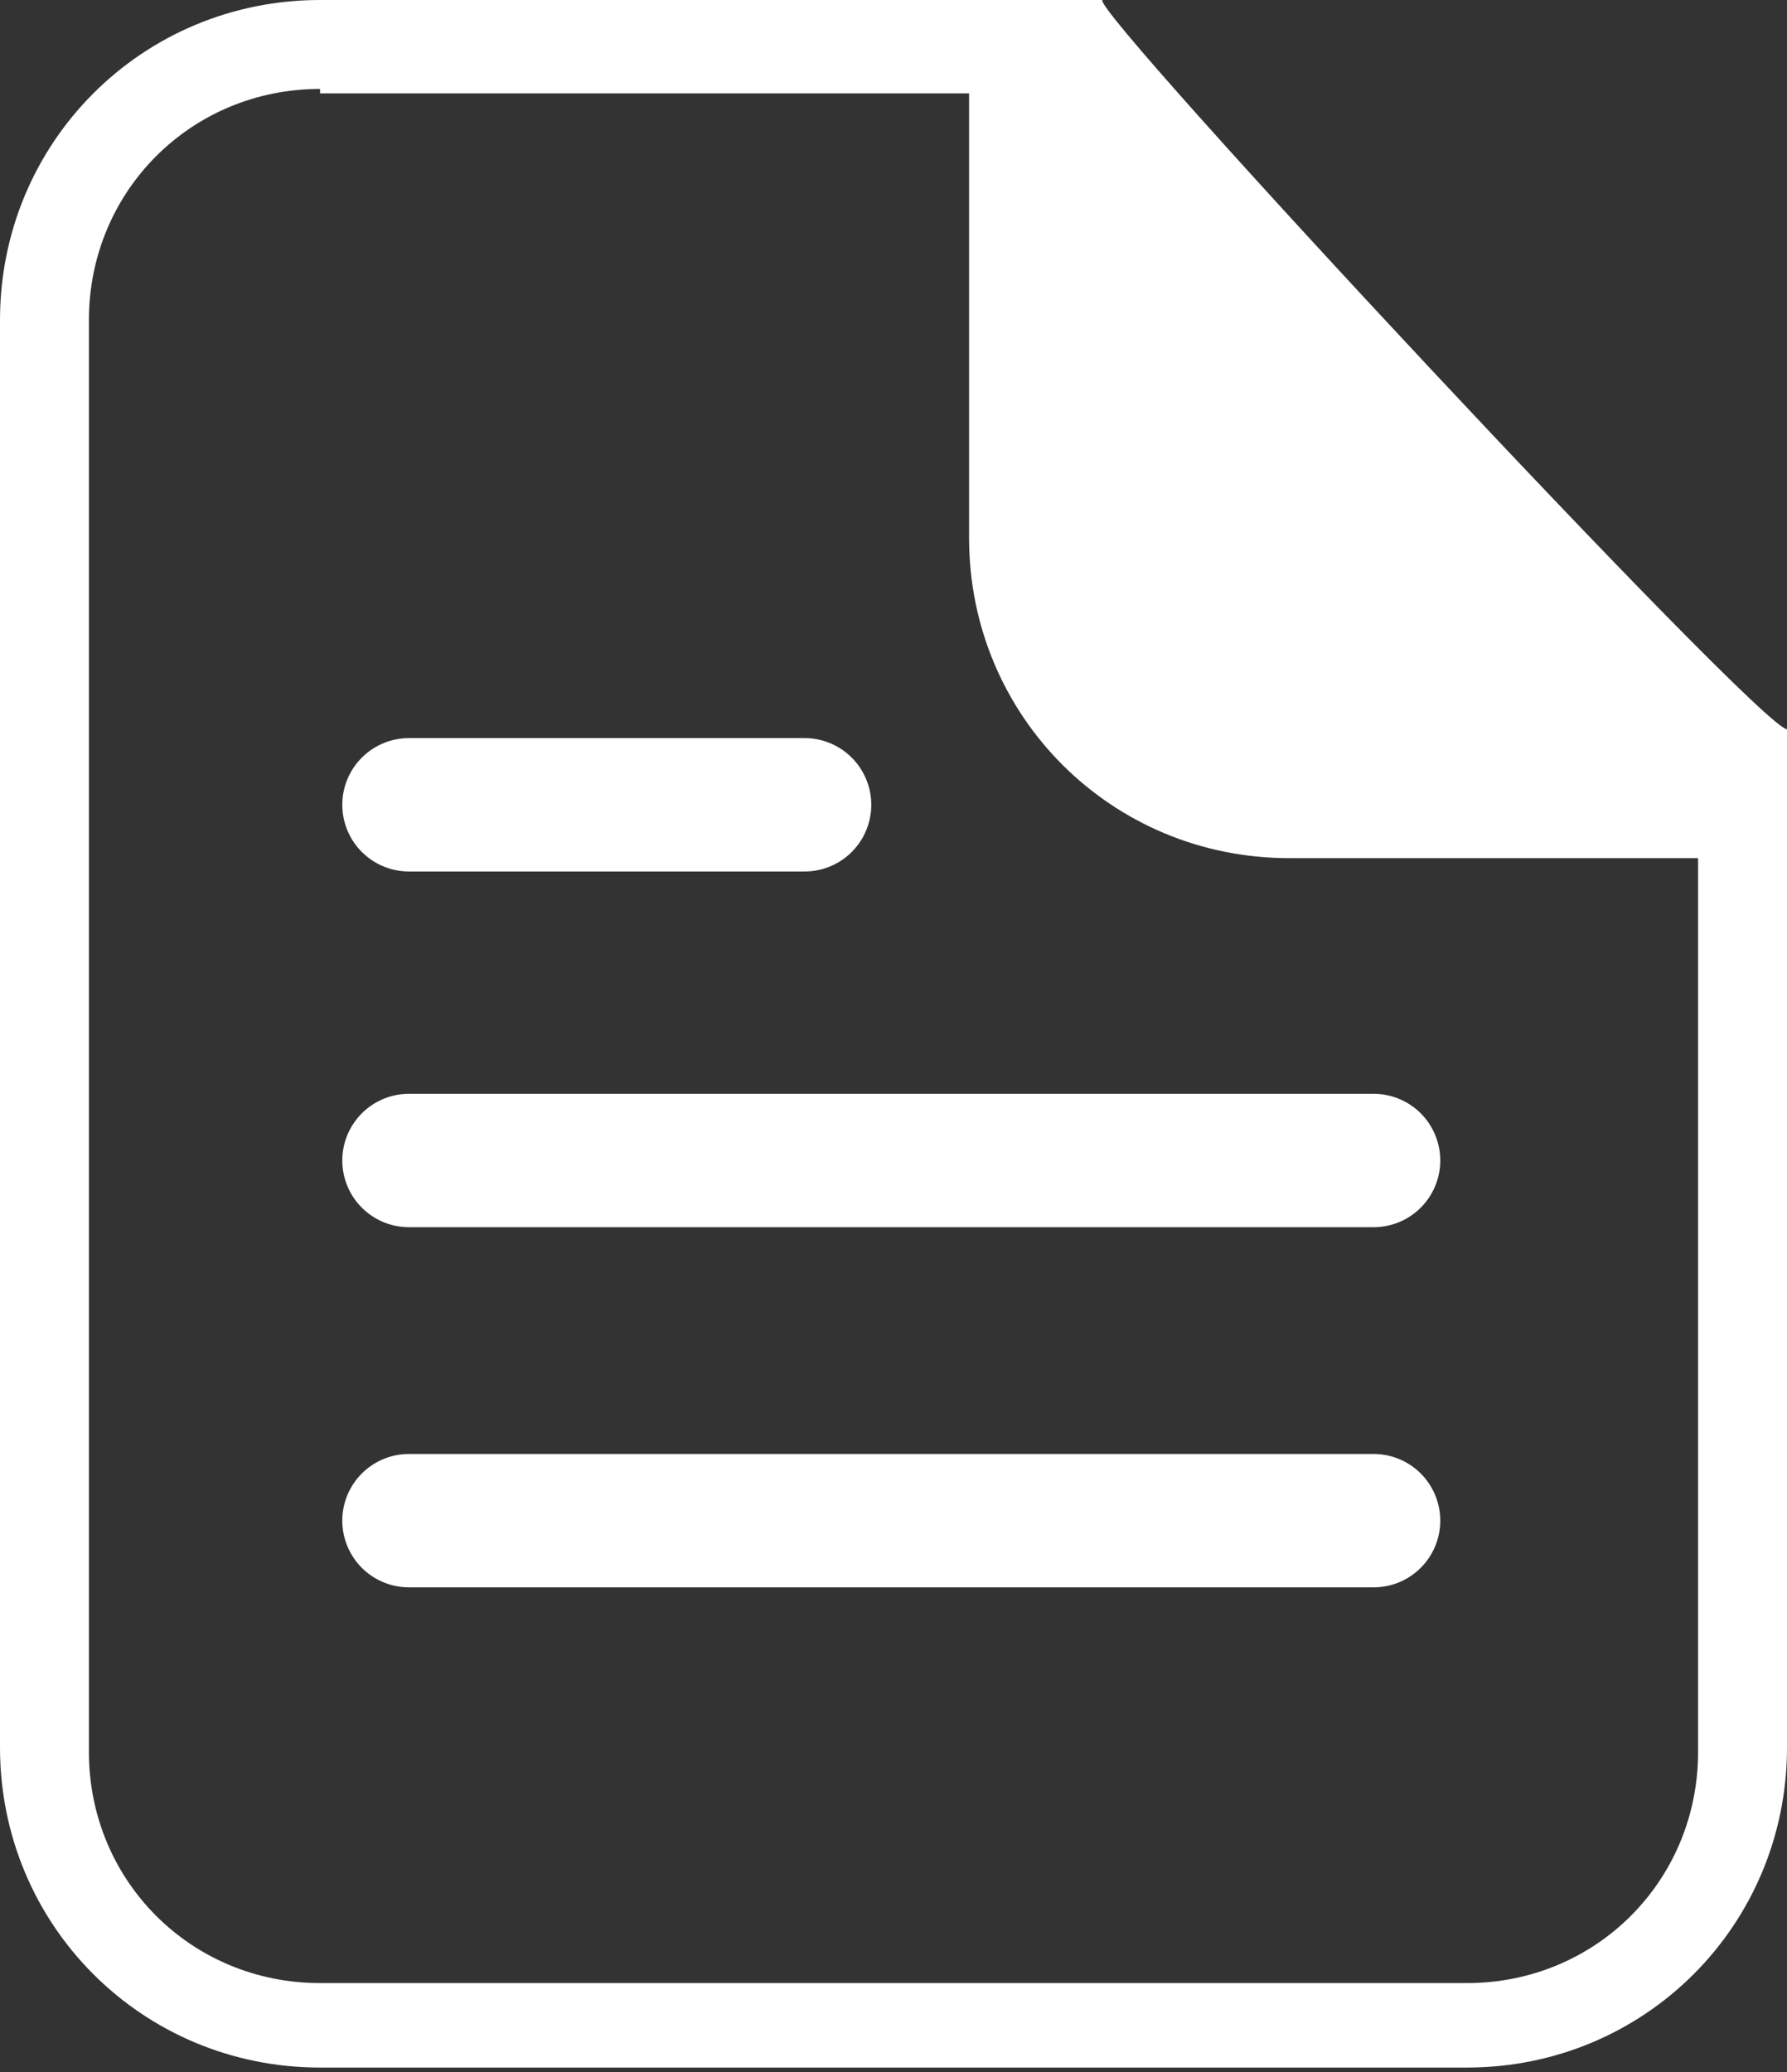
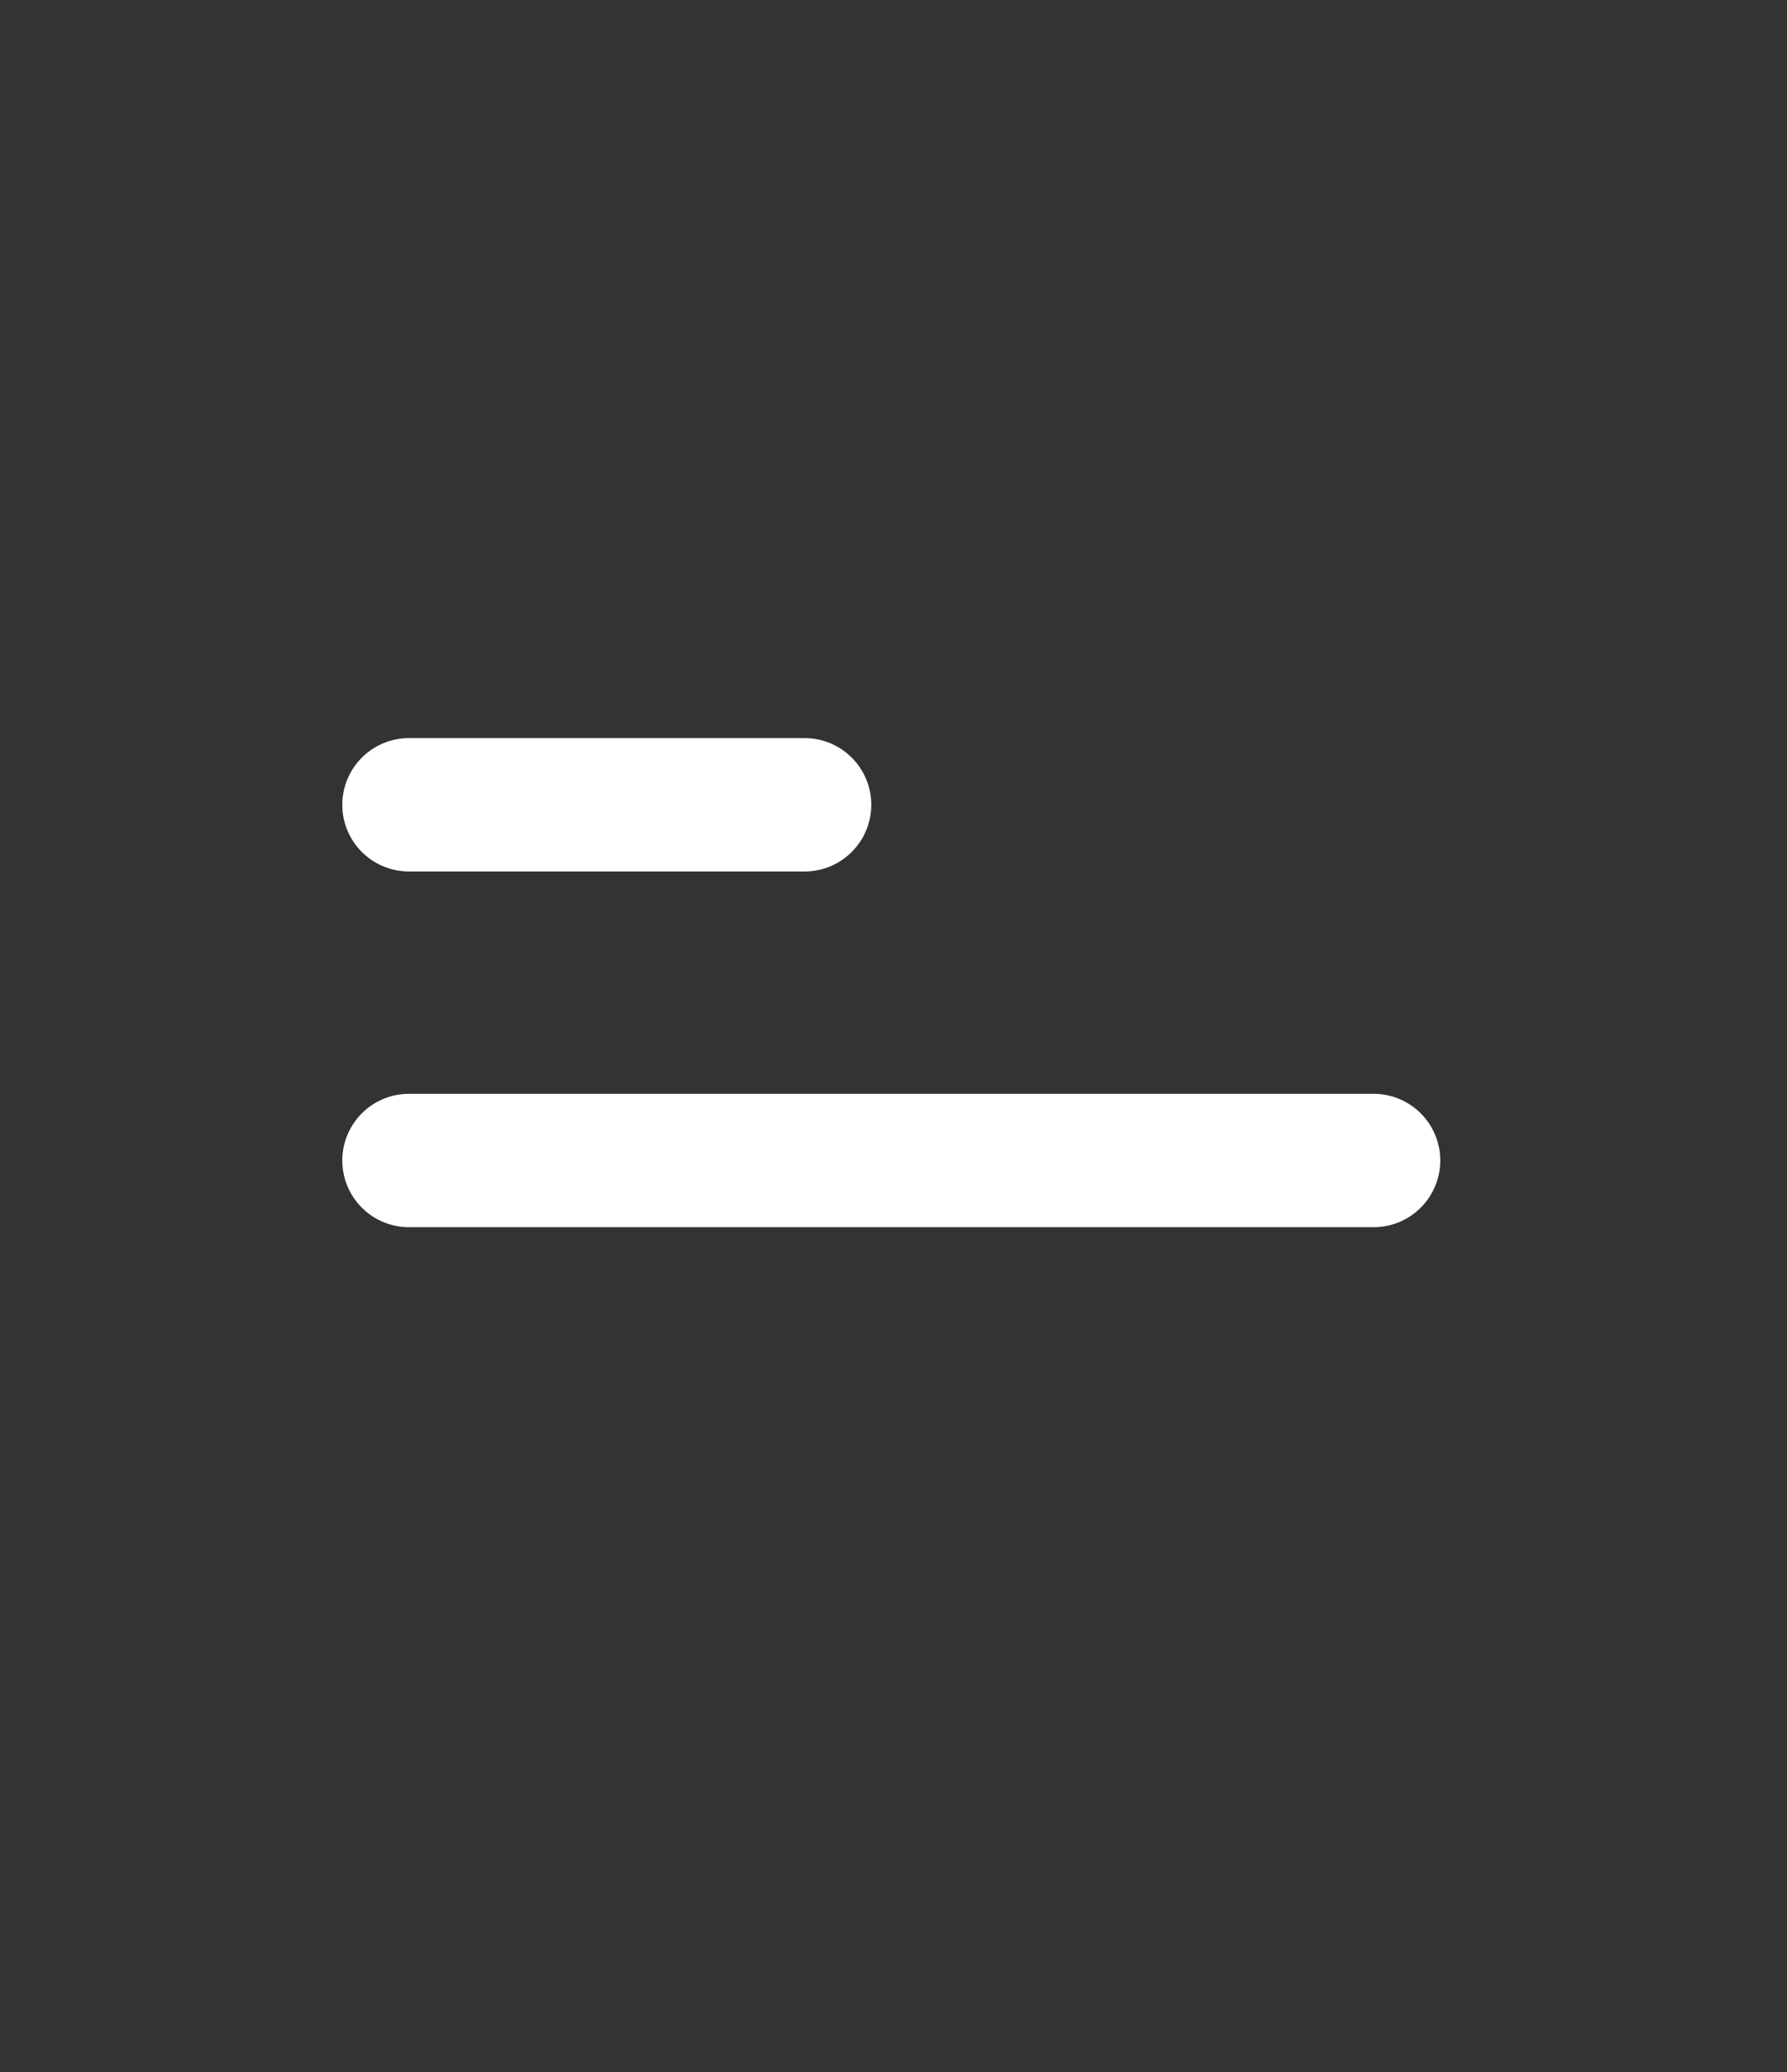
<svg xmlns="http://www.w3.org/2000/svg" version="1.1" id="Layer_1" x="0px" y="0px" viewBox="0 0 40.2 46.6" style="enable-background:new 0 0 40.2 46.6;" xml:space="preserve">
  <rect x="0" y="0" width="40.2" height="46.6" fill="#333333" stroke="none" />
  <style type="text/css">
	.st0{fill:none;}
	.st1{fill:#FFFFFF;}
	.st2{fill:none;stroke:#FFFFFF;stroke-width:3;stroke-linecap:round;}
</style>
  <g id="icon-customQuote" transform="translate(-194 -2388)">
    <g id="Path_5409" transform="translate(194 2388)">
-       <path class="st0" d="M7.2,0h17.6c-0.3,0.2,15.1,16.8,15.4,16.4v22.9c0,4-3.2,7.2-7.2,7.2c0,0,0,0,0,0H7.2c-4,0-7.2-3.2-7.2-7.2    c0,0,0,0,0,0V7.2C0,3.2,3.2,0,7.2,0C7.2,0,7.2,0,7.2,0z" />
-       <path class="st1" d="M7.2,2C4.3,2,2,4.3,2,7.2v32.2c0,2.9,2.3,5.2,5.2,5.2H33c2.9,0,5.2-2.3,5.2-5.2v-22c-0.1-0.1-0.1-0.1-0.2-0.2    c-0.5-0.4-1.1-1.1-1.9-1.8c-1.4-1.4-3.3-3.4-5.2-5.5c-1.9-2.1-3.8-4.1-5.2-5.6c-0.9-1-1.5-1.7-1.9-2.2H7.2 M7.2,0h17.6    c-0.3,0.2,14.8,16.4,15.4,16.4c0,0,0,0,0,0v22.9c0,4-3.2,7.2-7.2,7.2H7.2c-4,0-7.2-3.2-7.2-7.2V7.2C0,3.2,3.2,0,7.2,0z" />
-     </g>
-     <path id="Path_5408" class="st1" d="M218.5,2388.6c3.2,4,16.6,15.8,14.9,18.7h-10.4c-4,0-7.2-3.2-7.2-7.2c0,0,0,0,0,0v-11.4H218.5z   " />
+       </g>
    <line id="Line_6" class="st2" x1="203.2" y1="2406.1" x2="212.1" y2="2406.1" />
    <line id="Line_7" class="st2" x1="203.2" y1="2414.1" x2="224.9" y2="2414.1" />
-     <line id="Line_8" class="st2" x1="203.2" y1="2422.2" x2="224.9" y2="2422.2" />
  </g>
</svg>